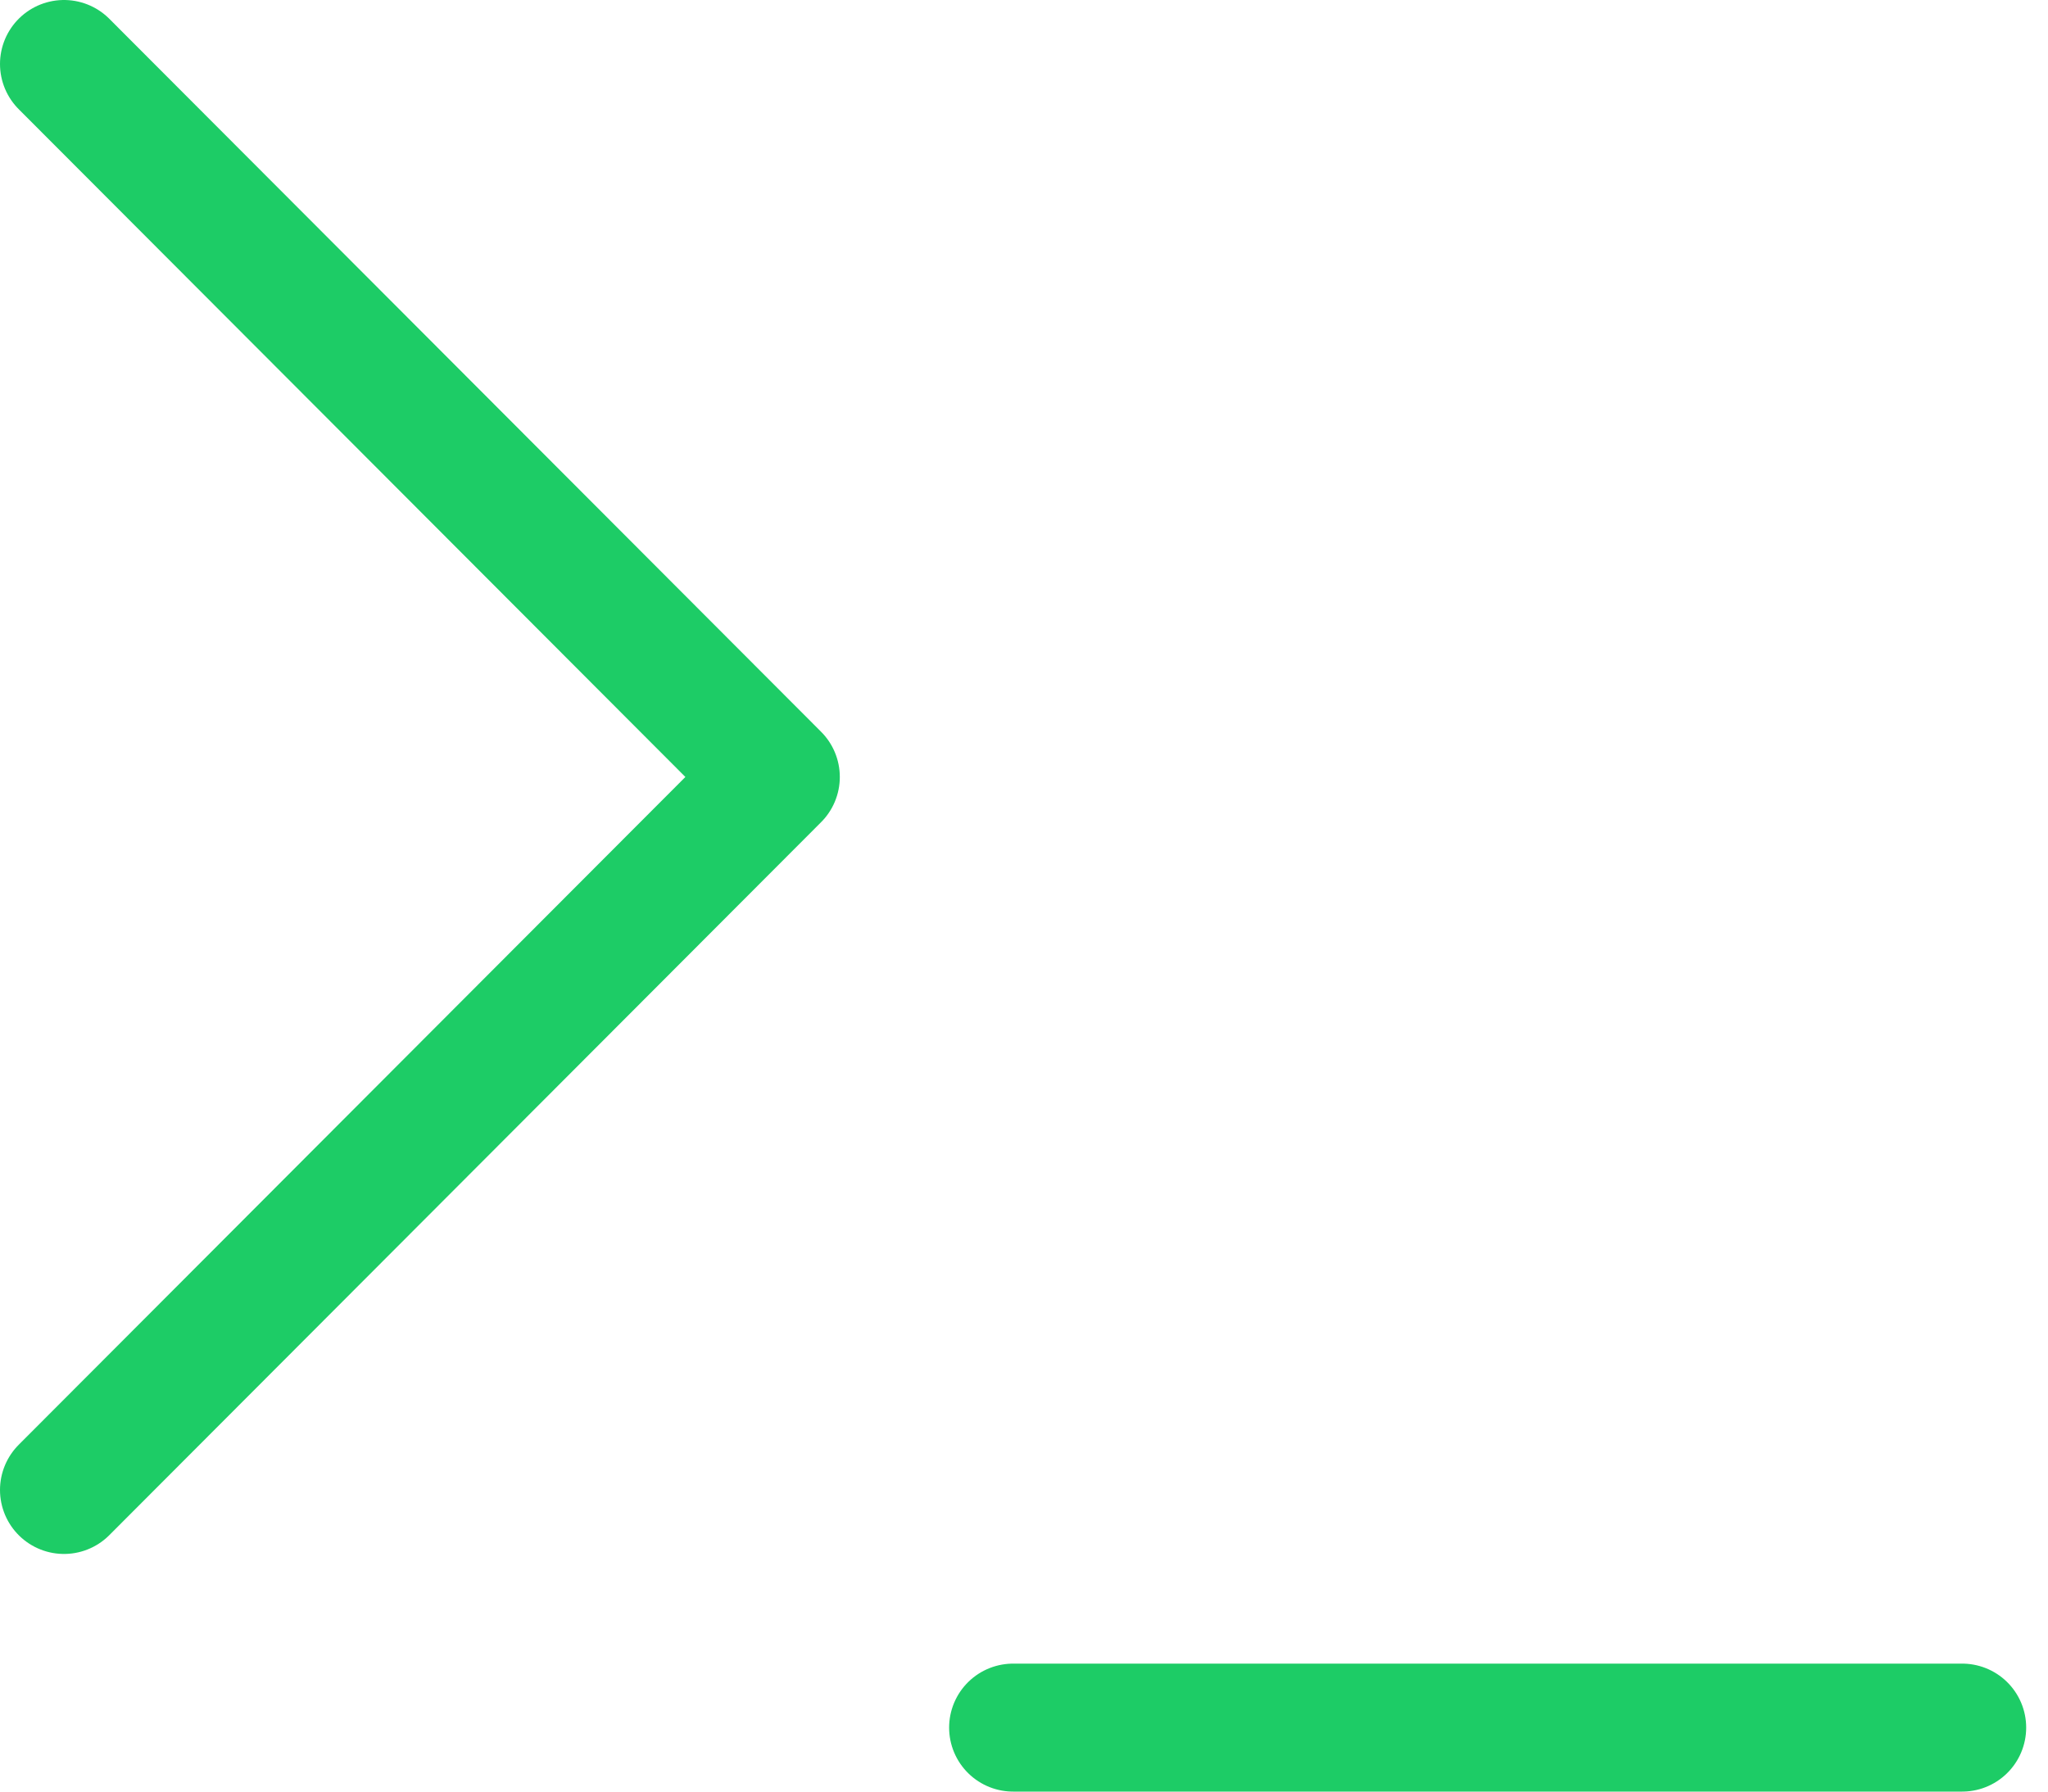
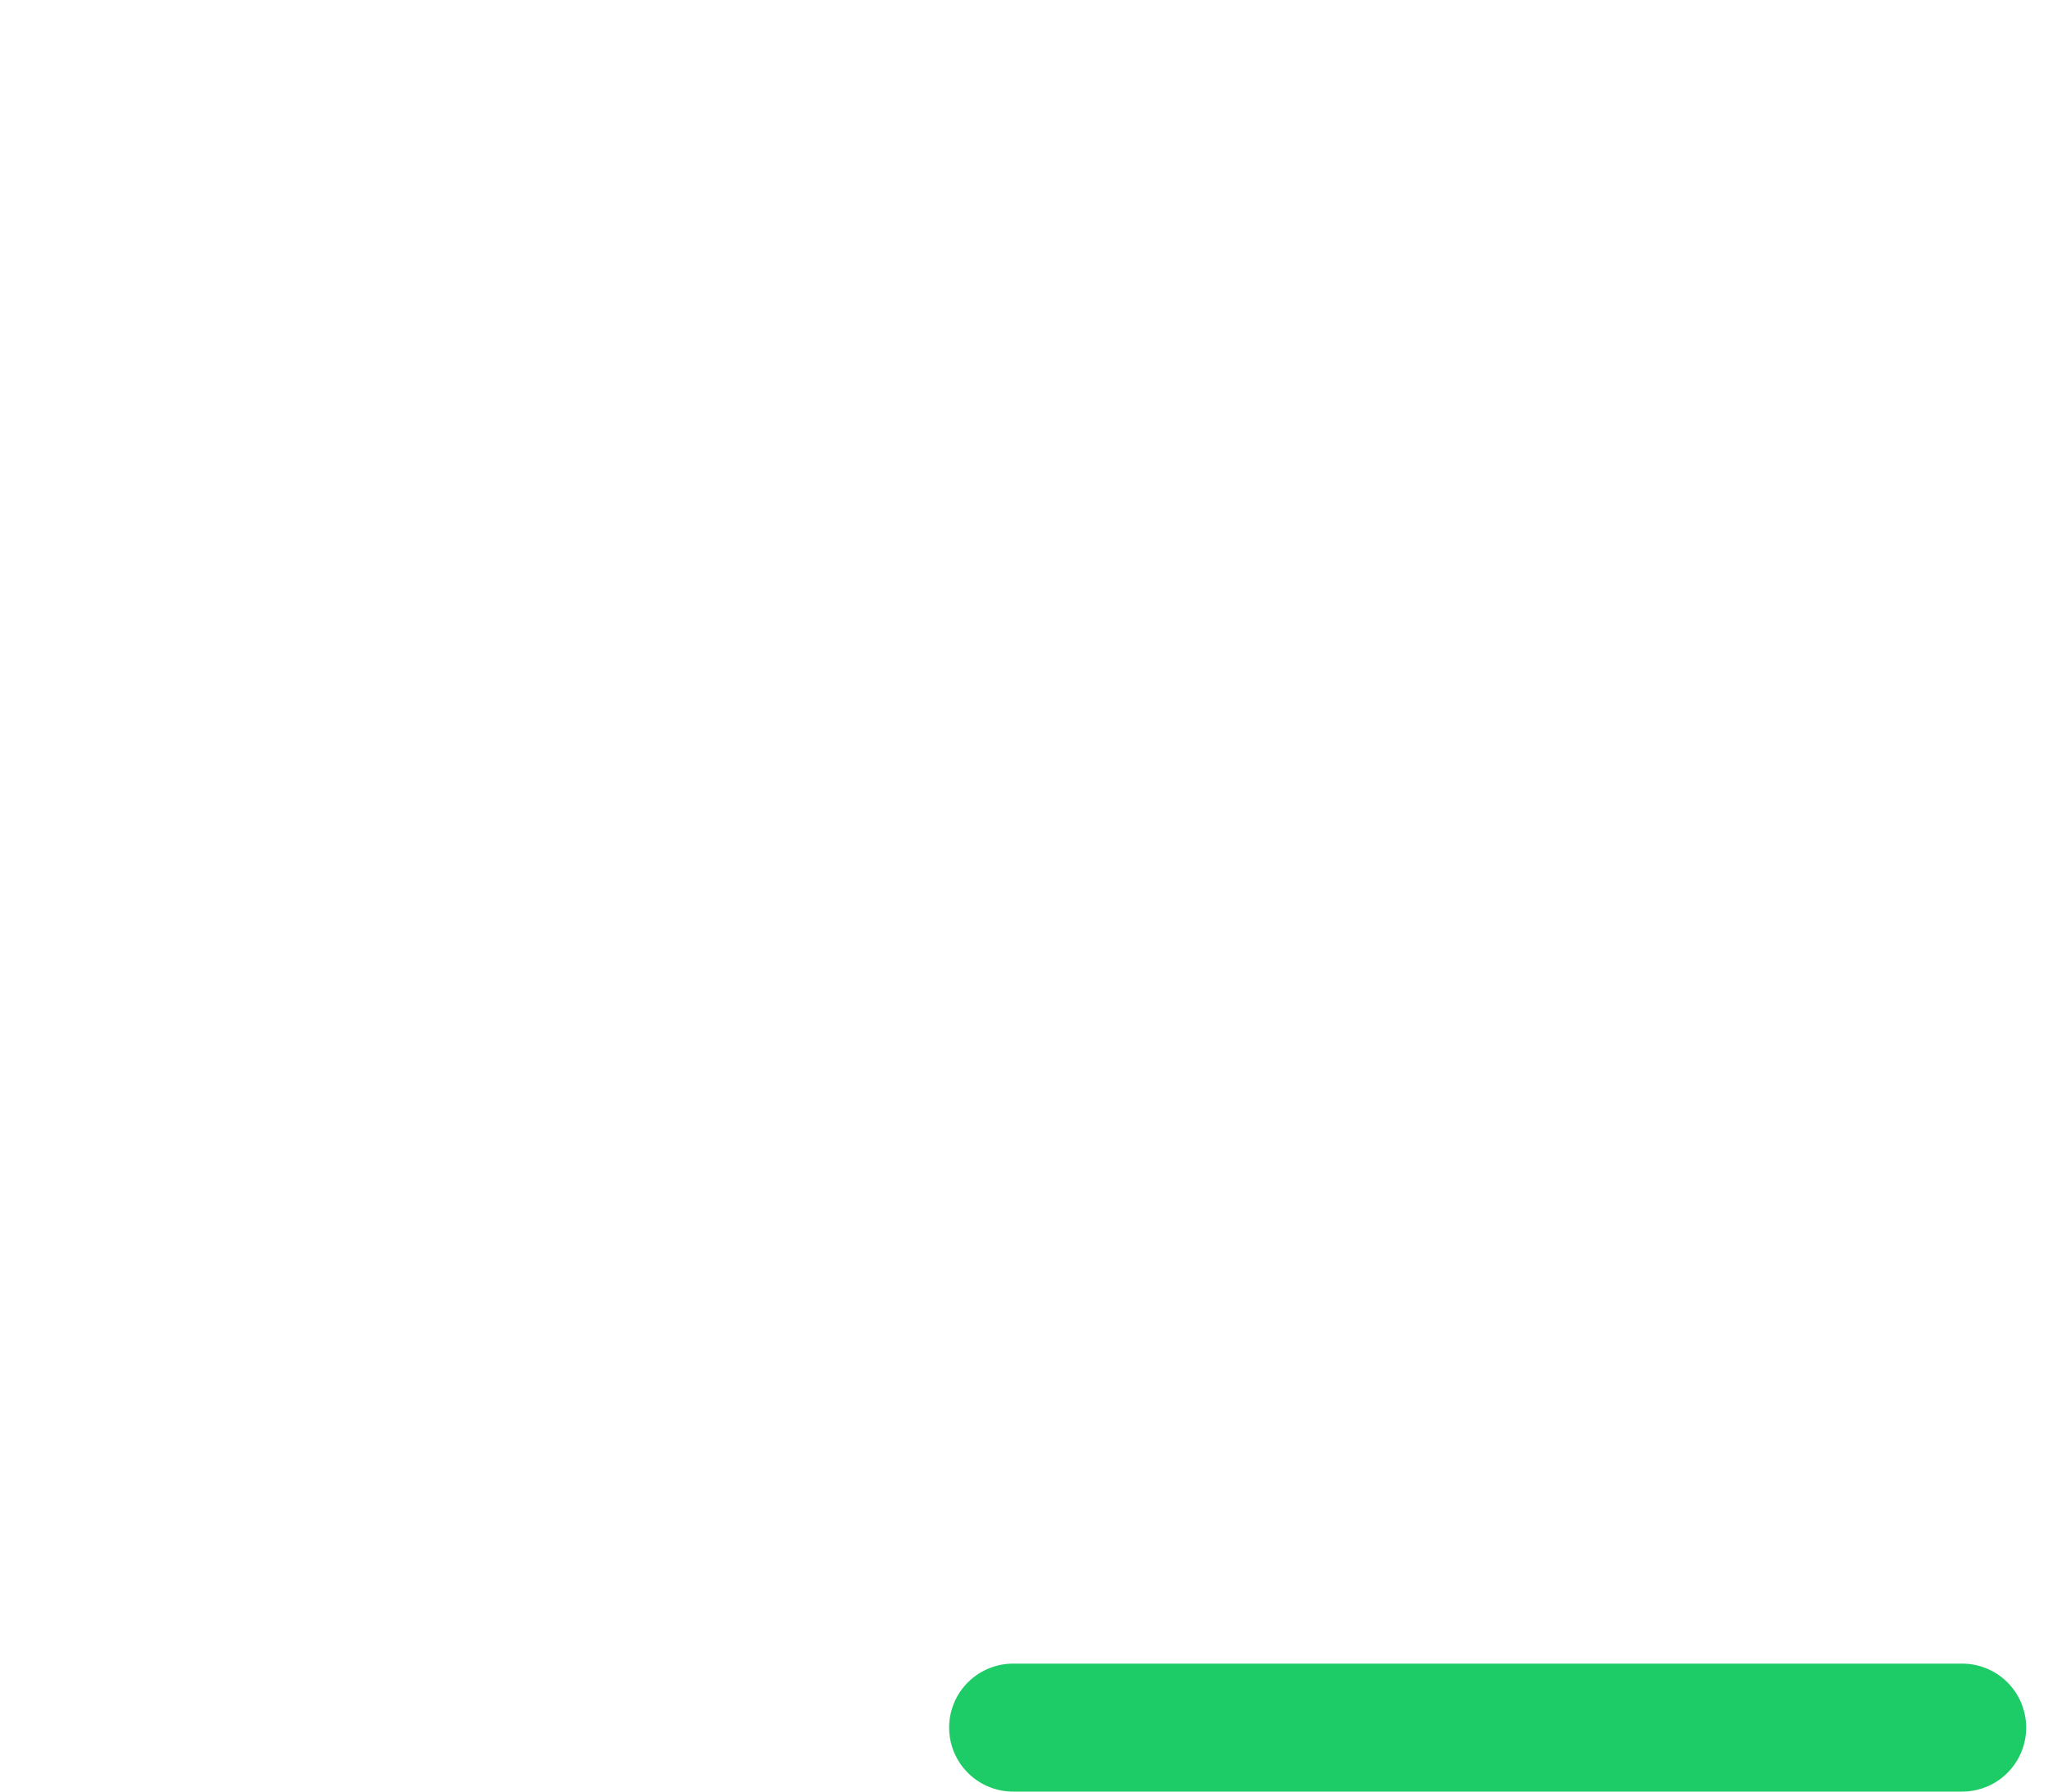
<svg xmlns="http://www.w3.org/2000/svg" width="32" height="28" viewBox="0 0 32 28" fill="none">
-   <path d="M1 23.286L12.122 12.143L1 1" stroke="#1DCC66" stroke-width="2" stroke-linecap="round" stroke-linejoin="round" />
  <path d="M15.83 27H30.659" stroke="#1DCC66" stroke-width="2" stroke-linecap="round" stroke-linejoin="round" />
</svg>